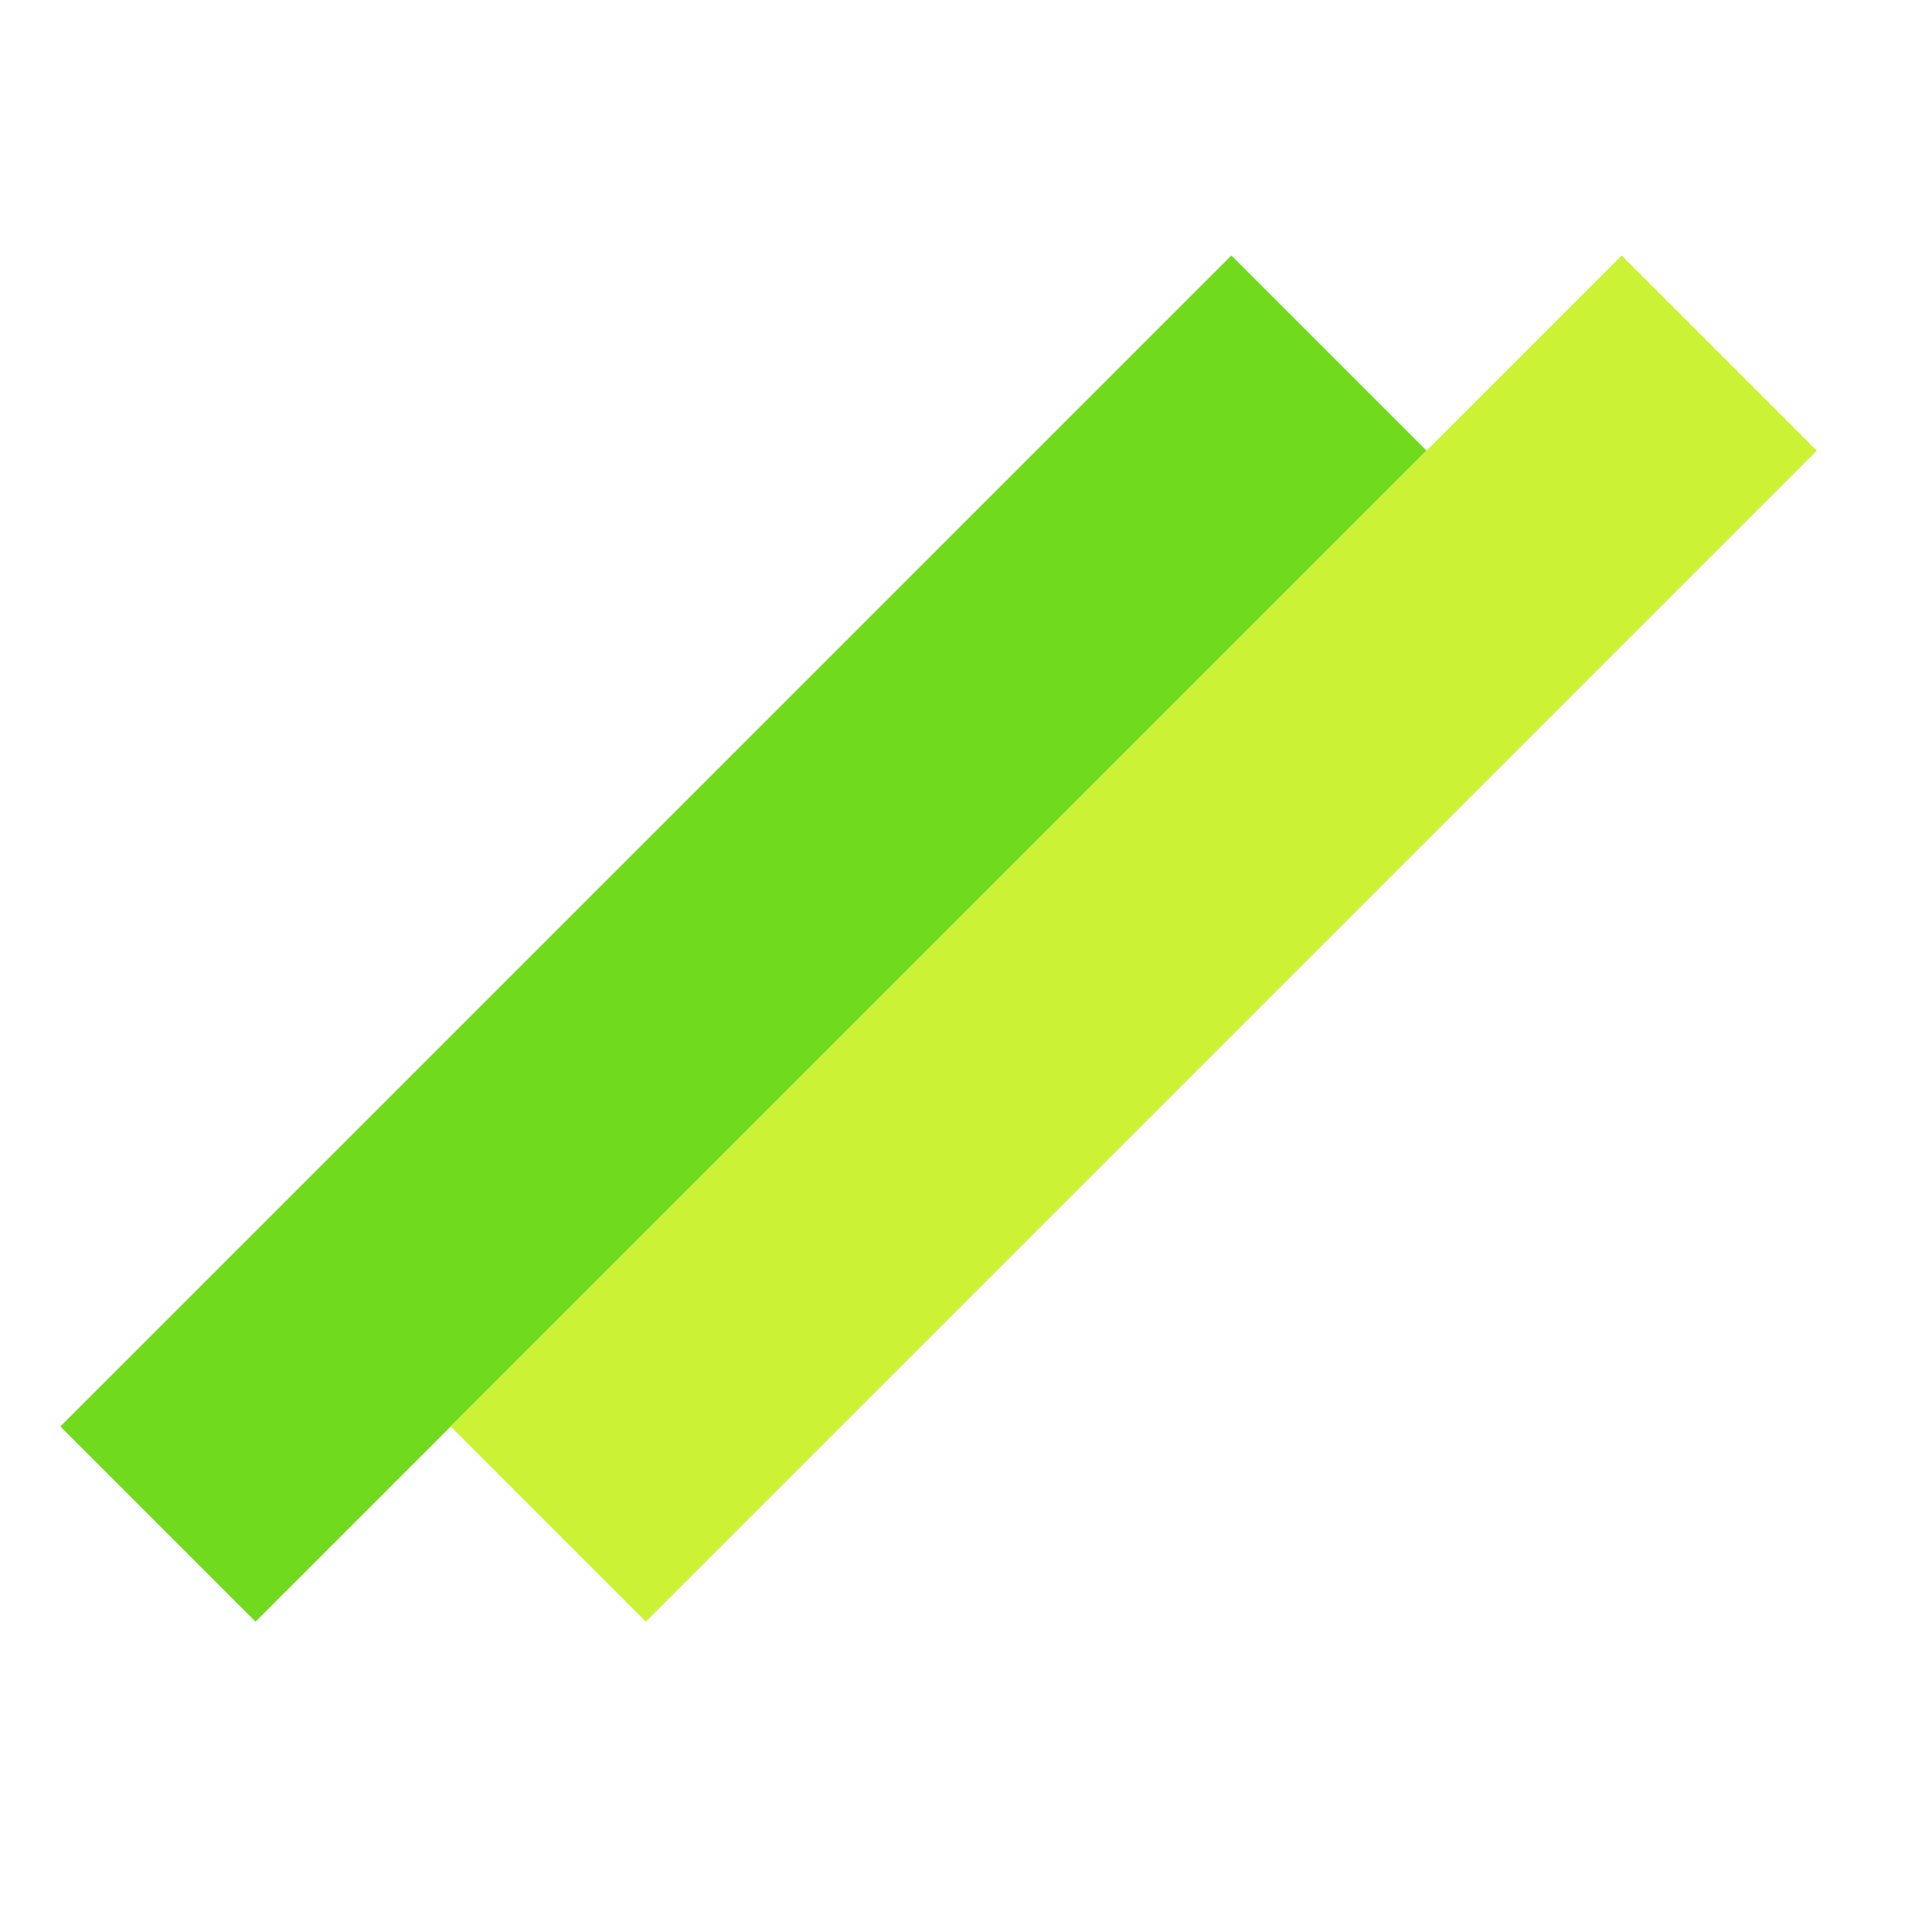
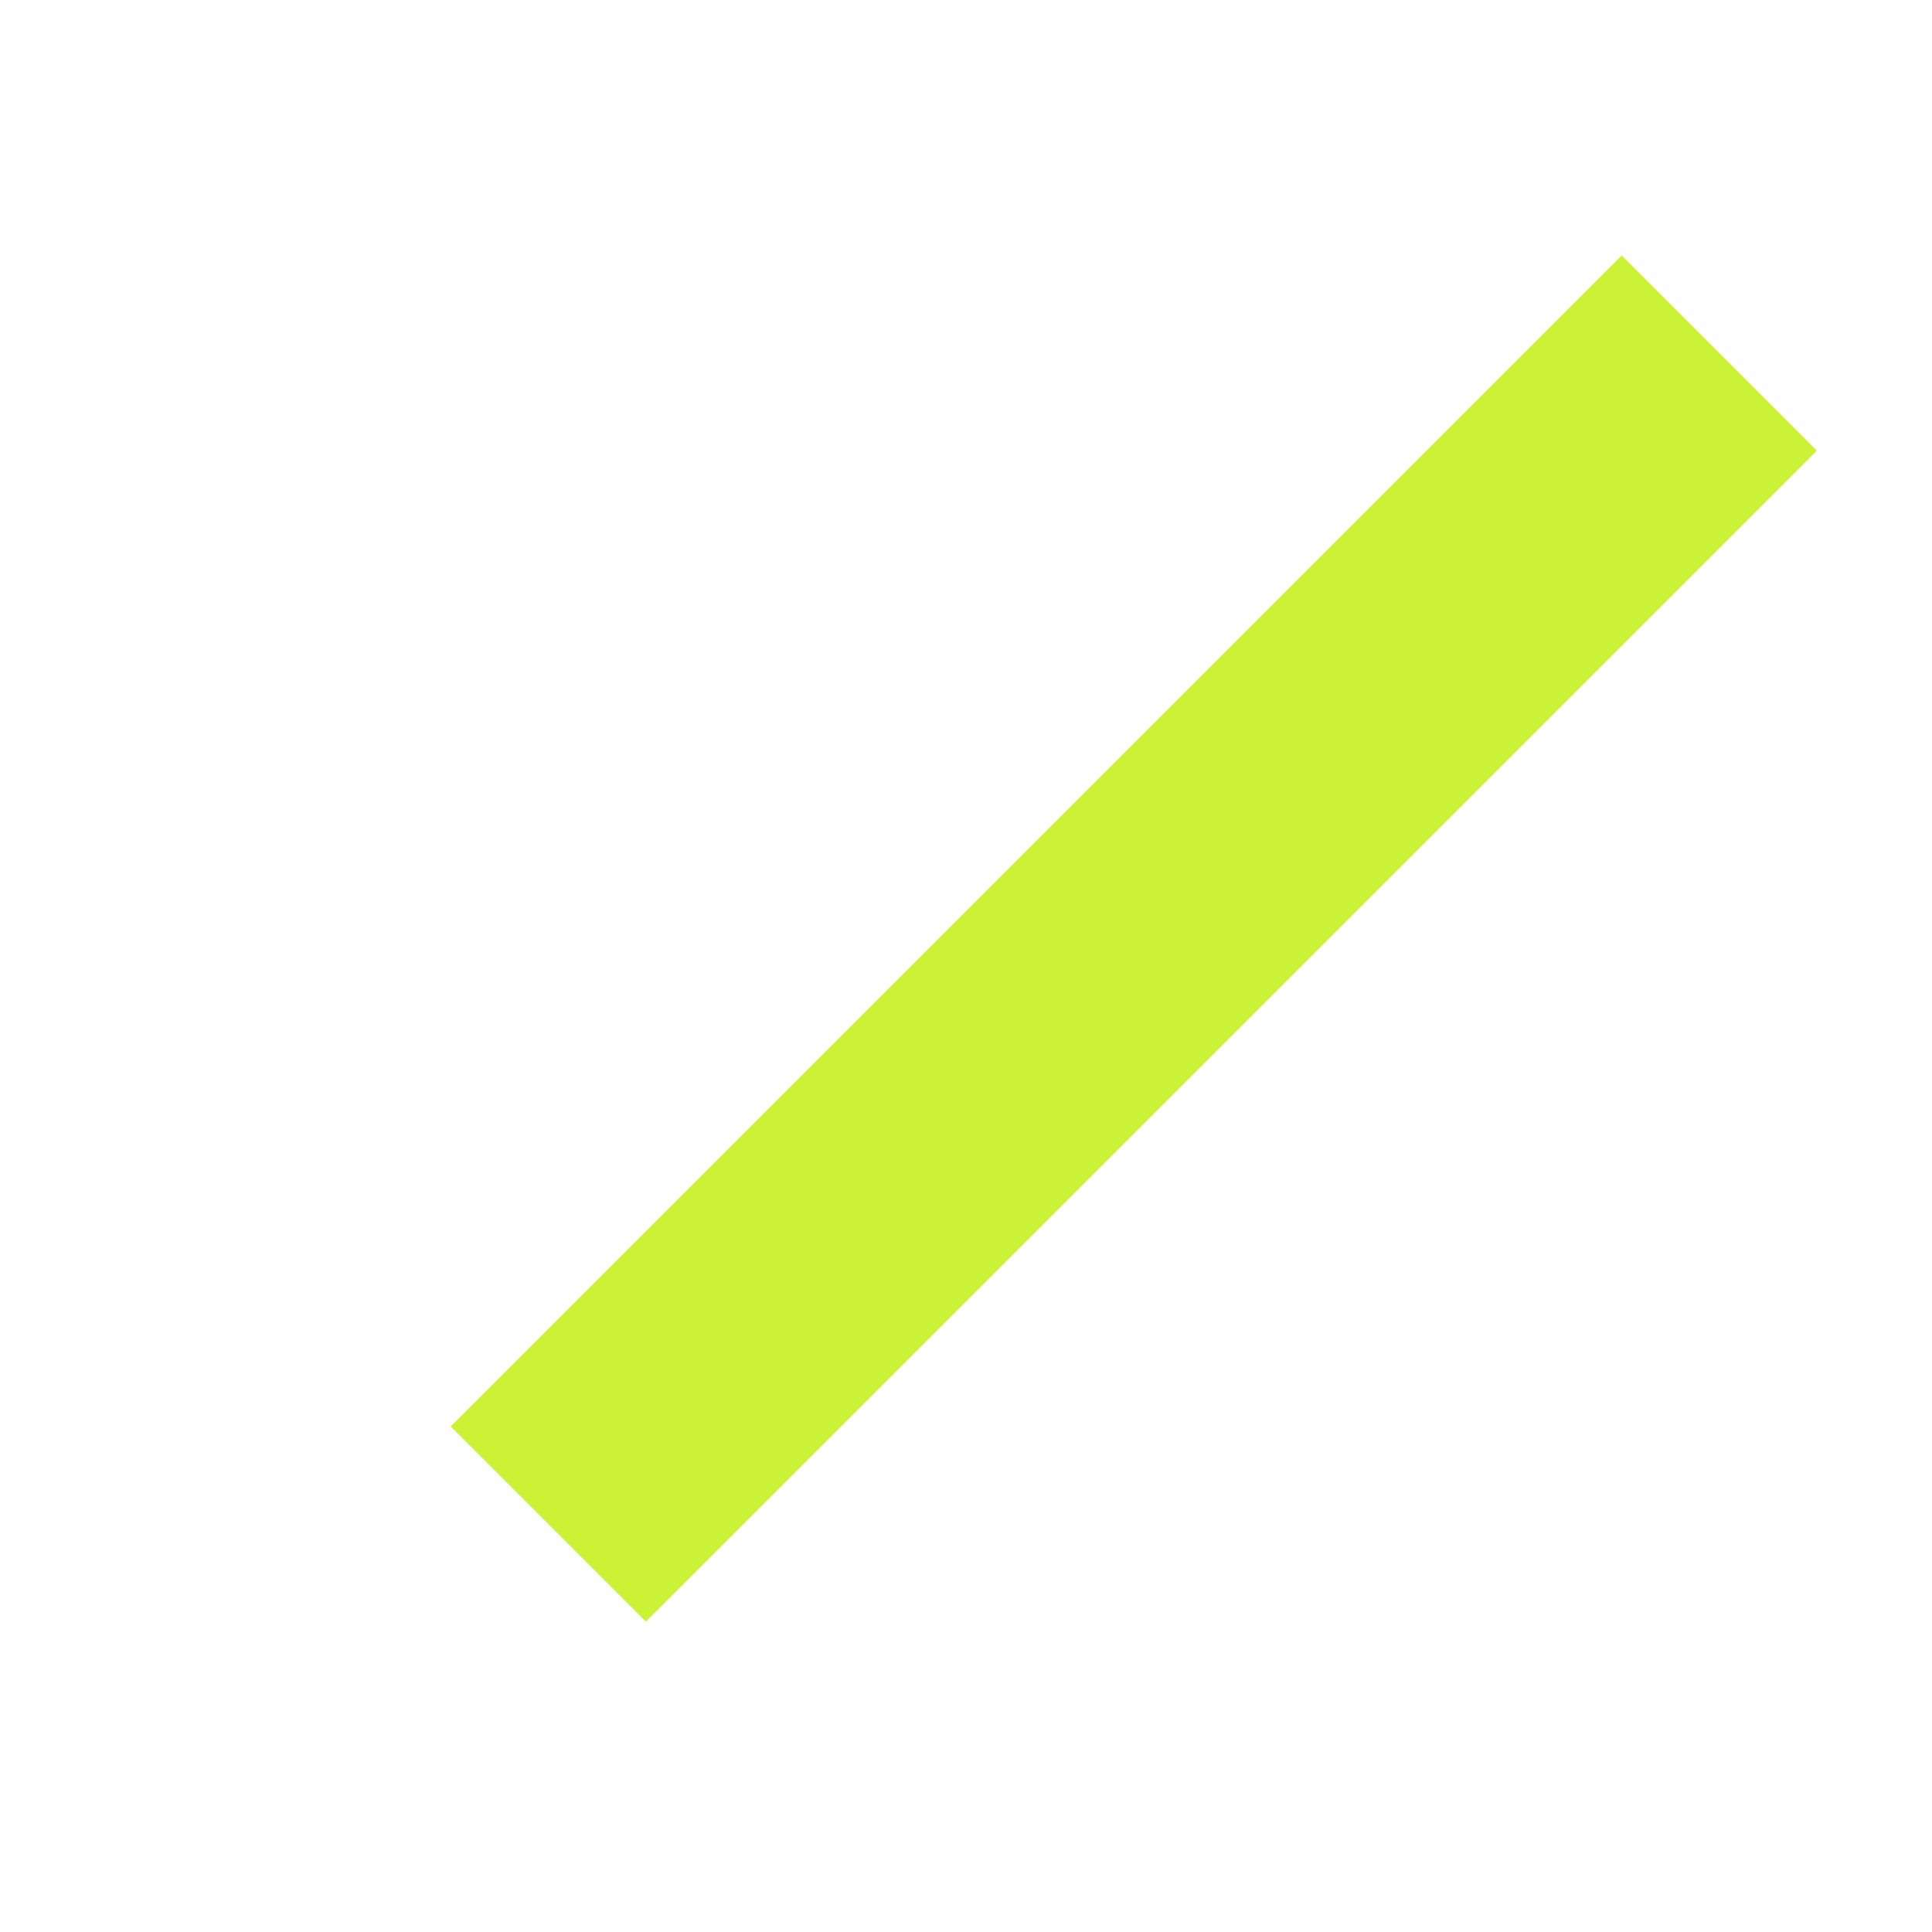
<svg xmlns="http://www.w3.org/2000/svg" width="32" height="32" viewBox="0 0 32 32" fill="none">
-   <rect x="1" y="23.627" width="27.429" height="4.571" transform="rotate(-45 1 23.627)" fill="#70DA1C" />
  <rect x="7.465" y="23.627" width="27.429" height="4.571" transform="rotate(-45 7.465 23.627)" fill="#CCF235" />
</svg>